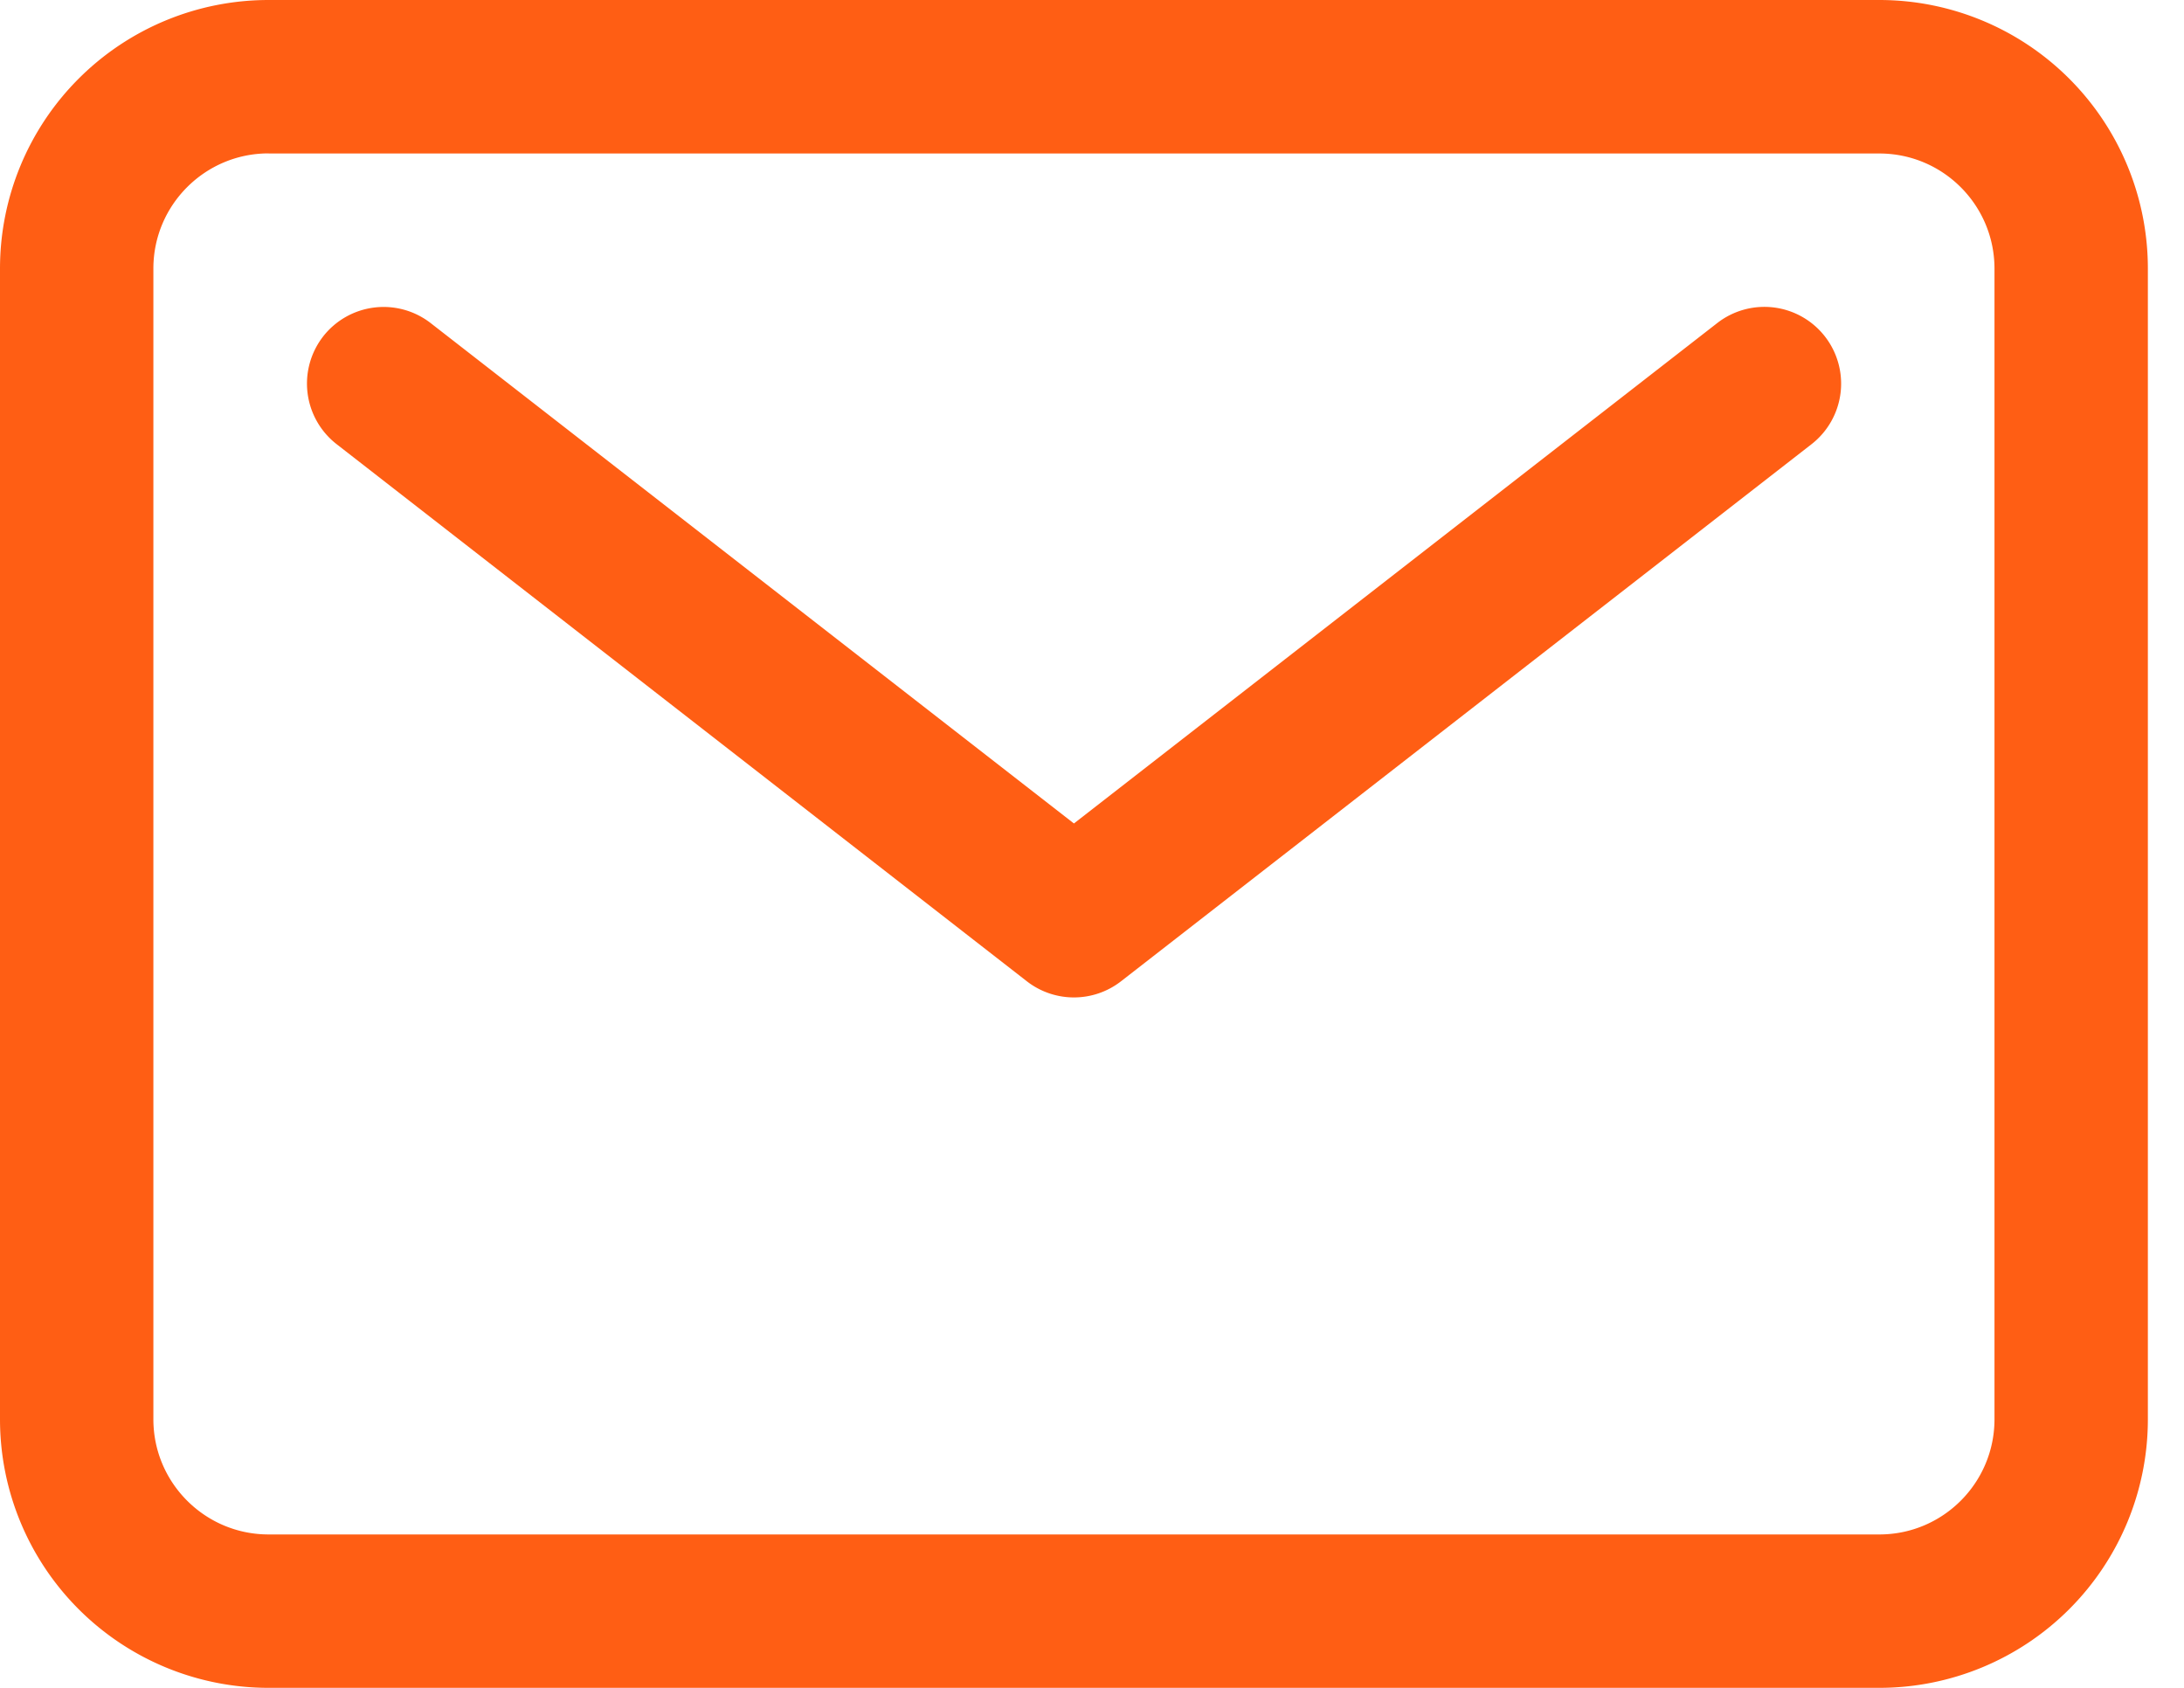
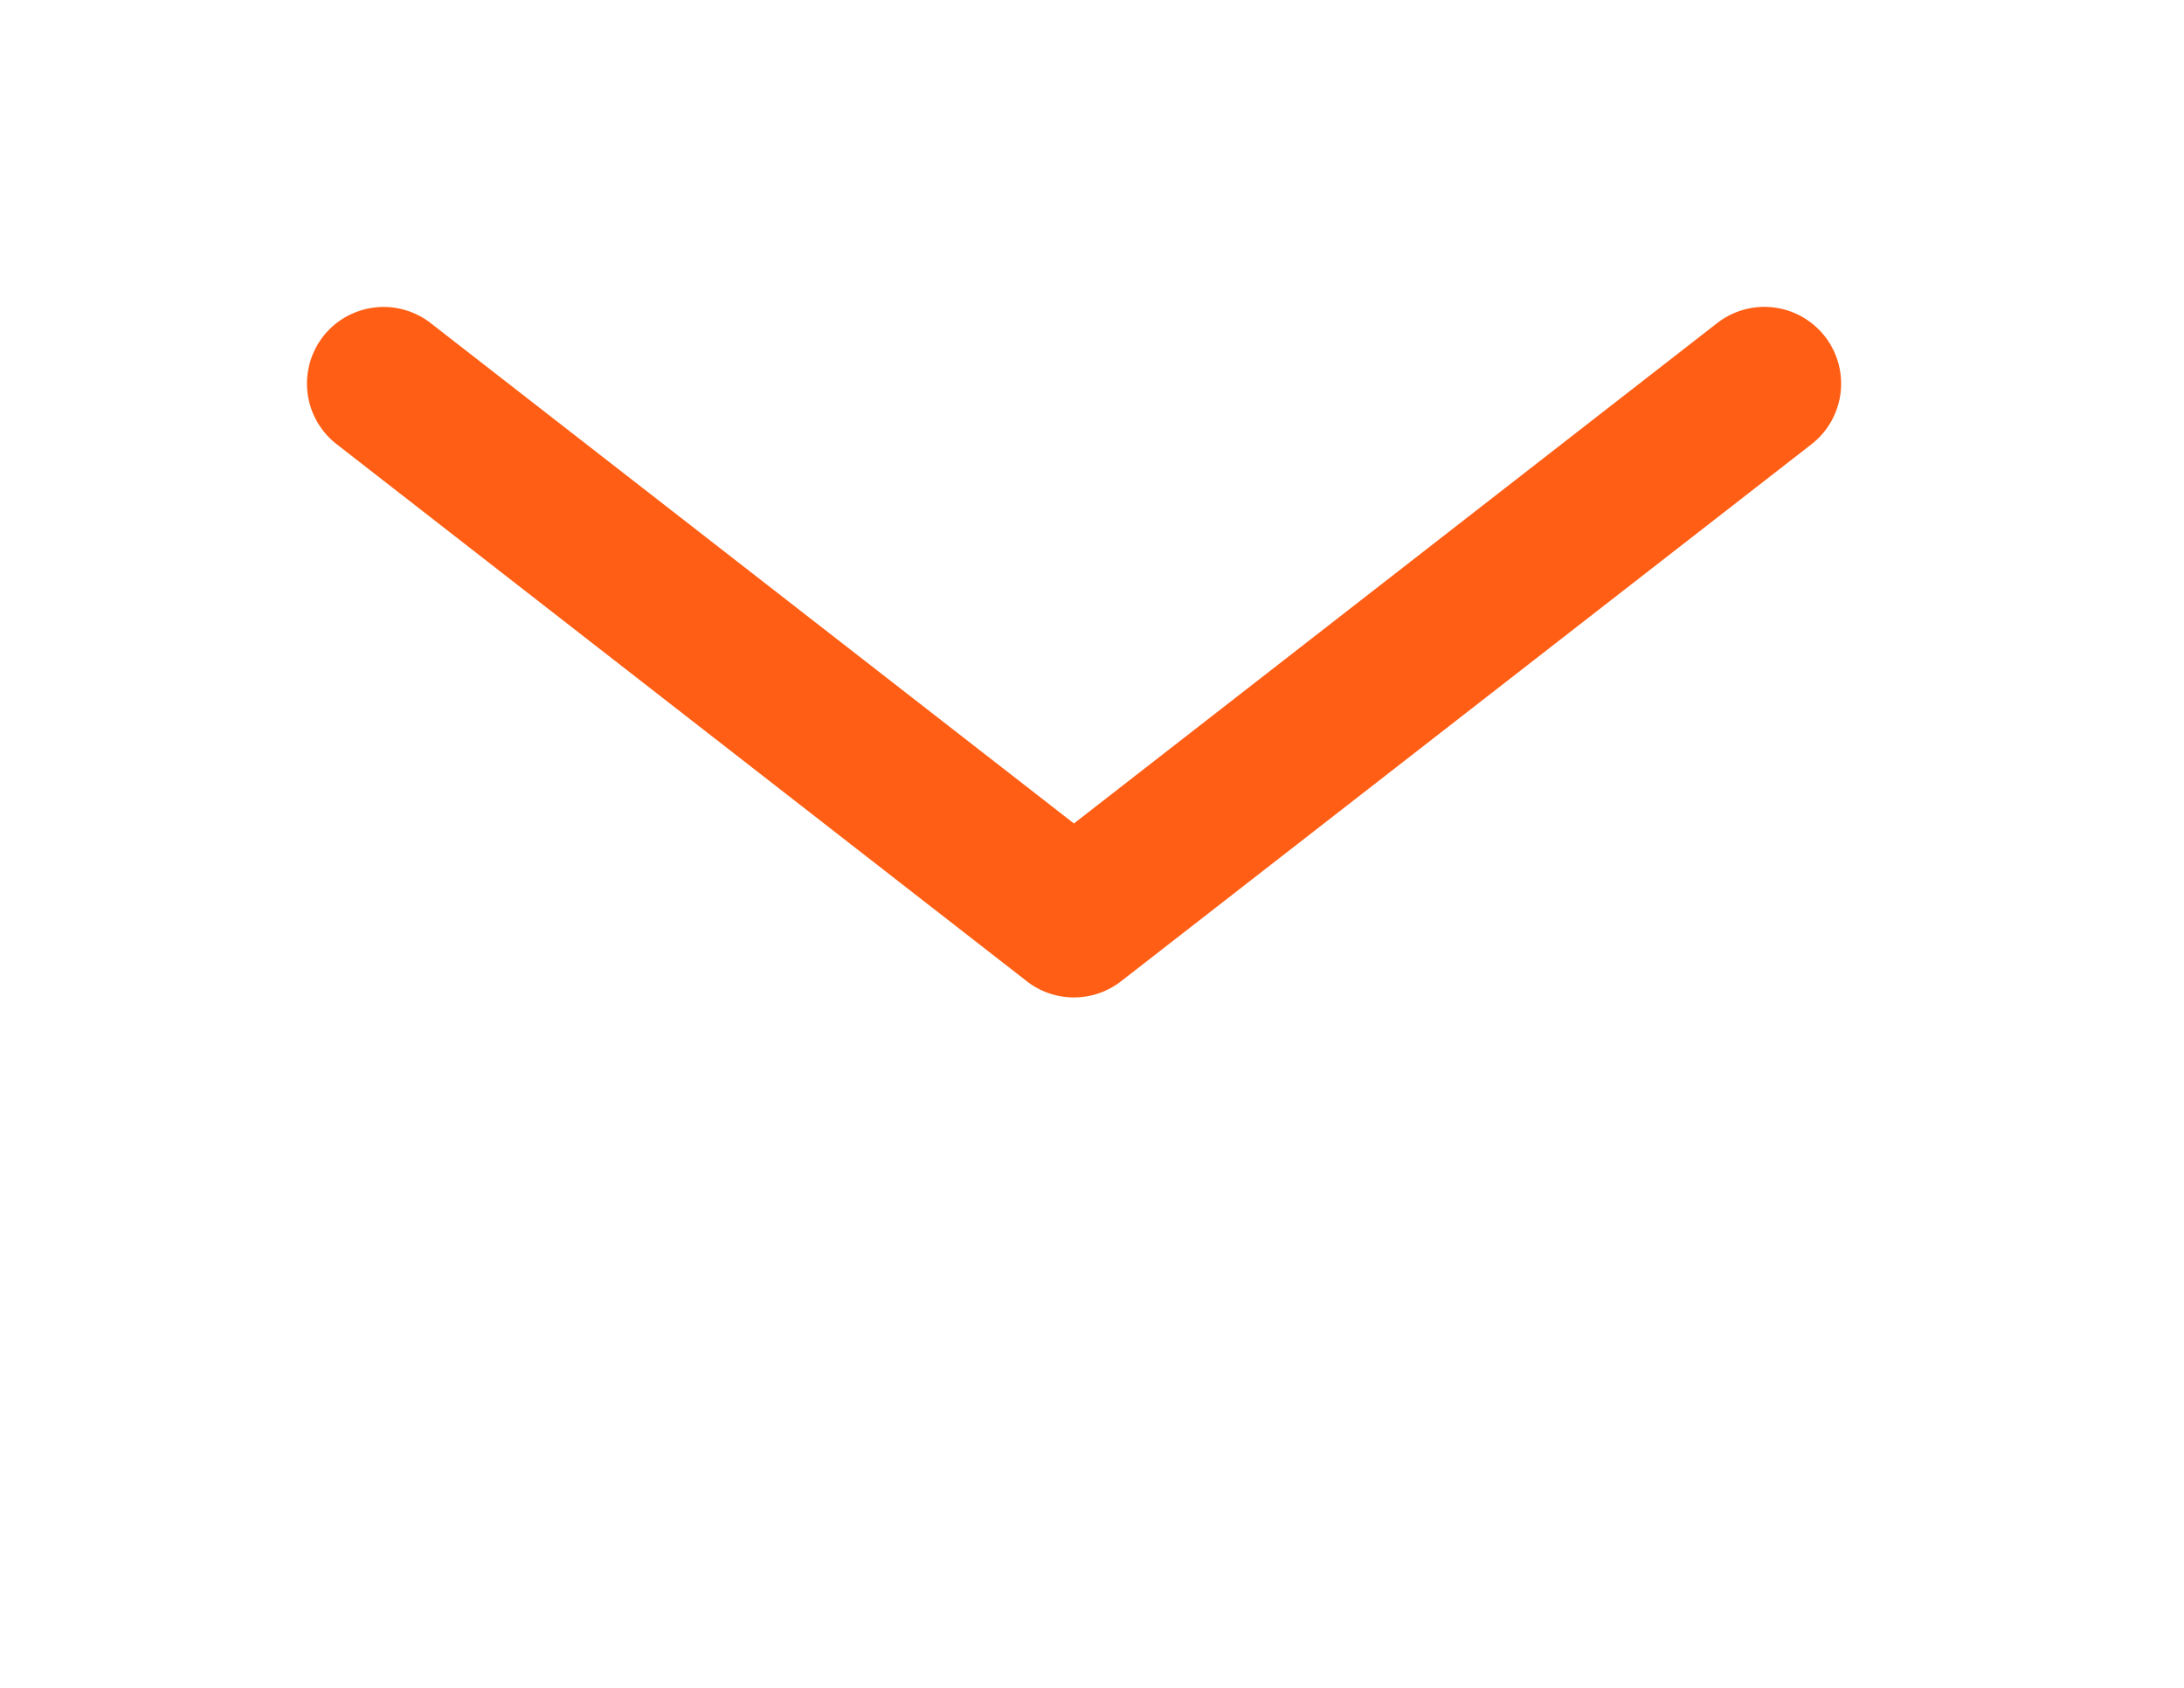
<svg xmlns="http://www.w3.org/2000/svg" width="22" height="17" fill="none">
-   <path fill-rule="evenodd" clip-rule="evenodd" d="M2.705 1.545c-.64 0-1.16.52-1.16 1.16v11.59c0 .64.52 1.16 1.16 1.16h16.227c.64 0 1.159-.52 1.159-1.16V2.706c0-.64-.519-1.16-1.16-1.16H2.706zM0 2.705A2.705 2.705 0 0 1 2.705 0h16.227a2.705 2.705 0 0 1 2.704 2.705v11.59A2.705 2.705 0 0 1 18.932 17H2.705A2.705 2.705 0 0 1 0 14.296V2.705z" fill="#FF5E14" />
  <path fill-rule="evenodd" clip-rule="evenodd" d="M3.254 3.39a.773.773 0 0 1 1.084-.136l6.48 5.04 6.48-5.04a.773.773 0 0 1 .95 1.22l-6.955 5.409a.773.773 0 0 1-.95 0L3.39 4.473a.773.773 0 0 1-.135-1.084z" fill="#FF5E14" />
</svg>